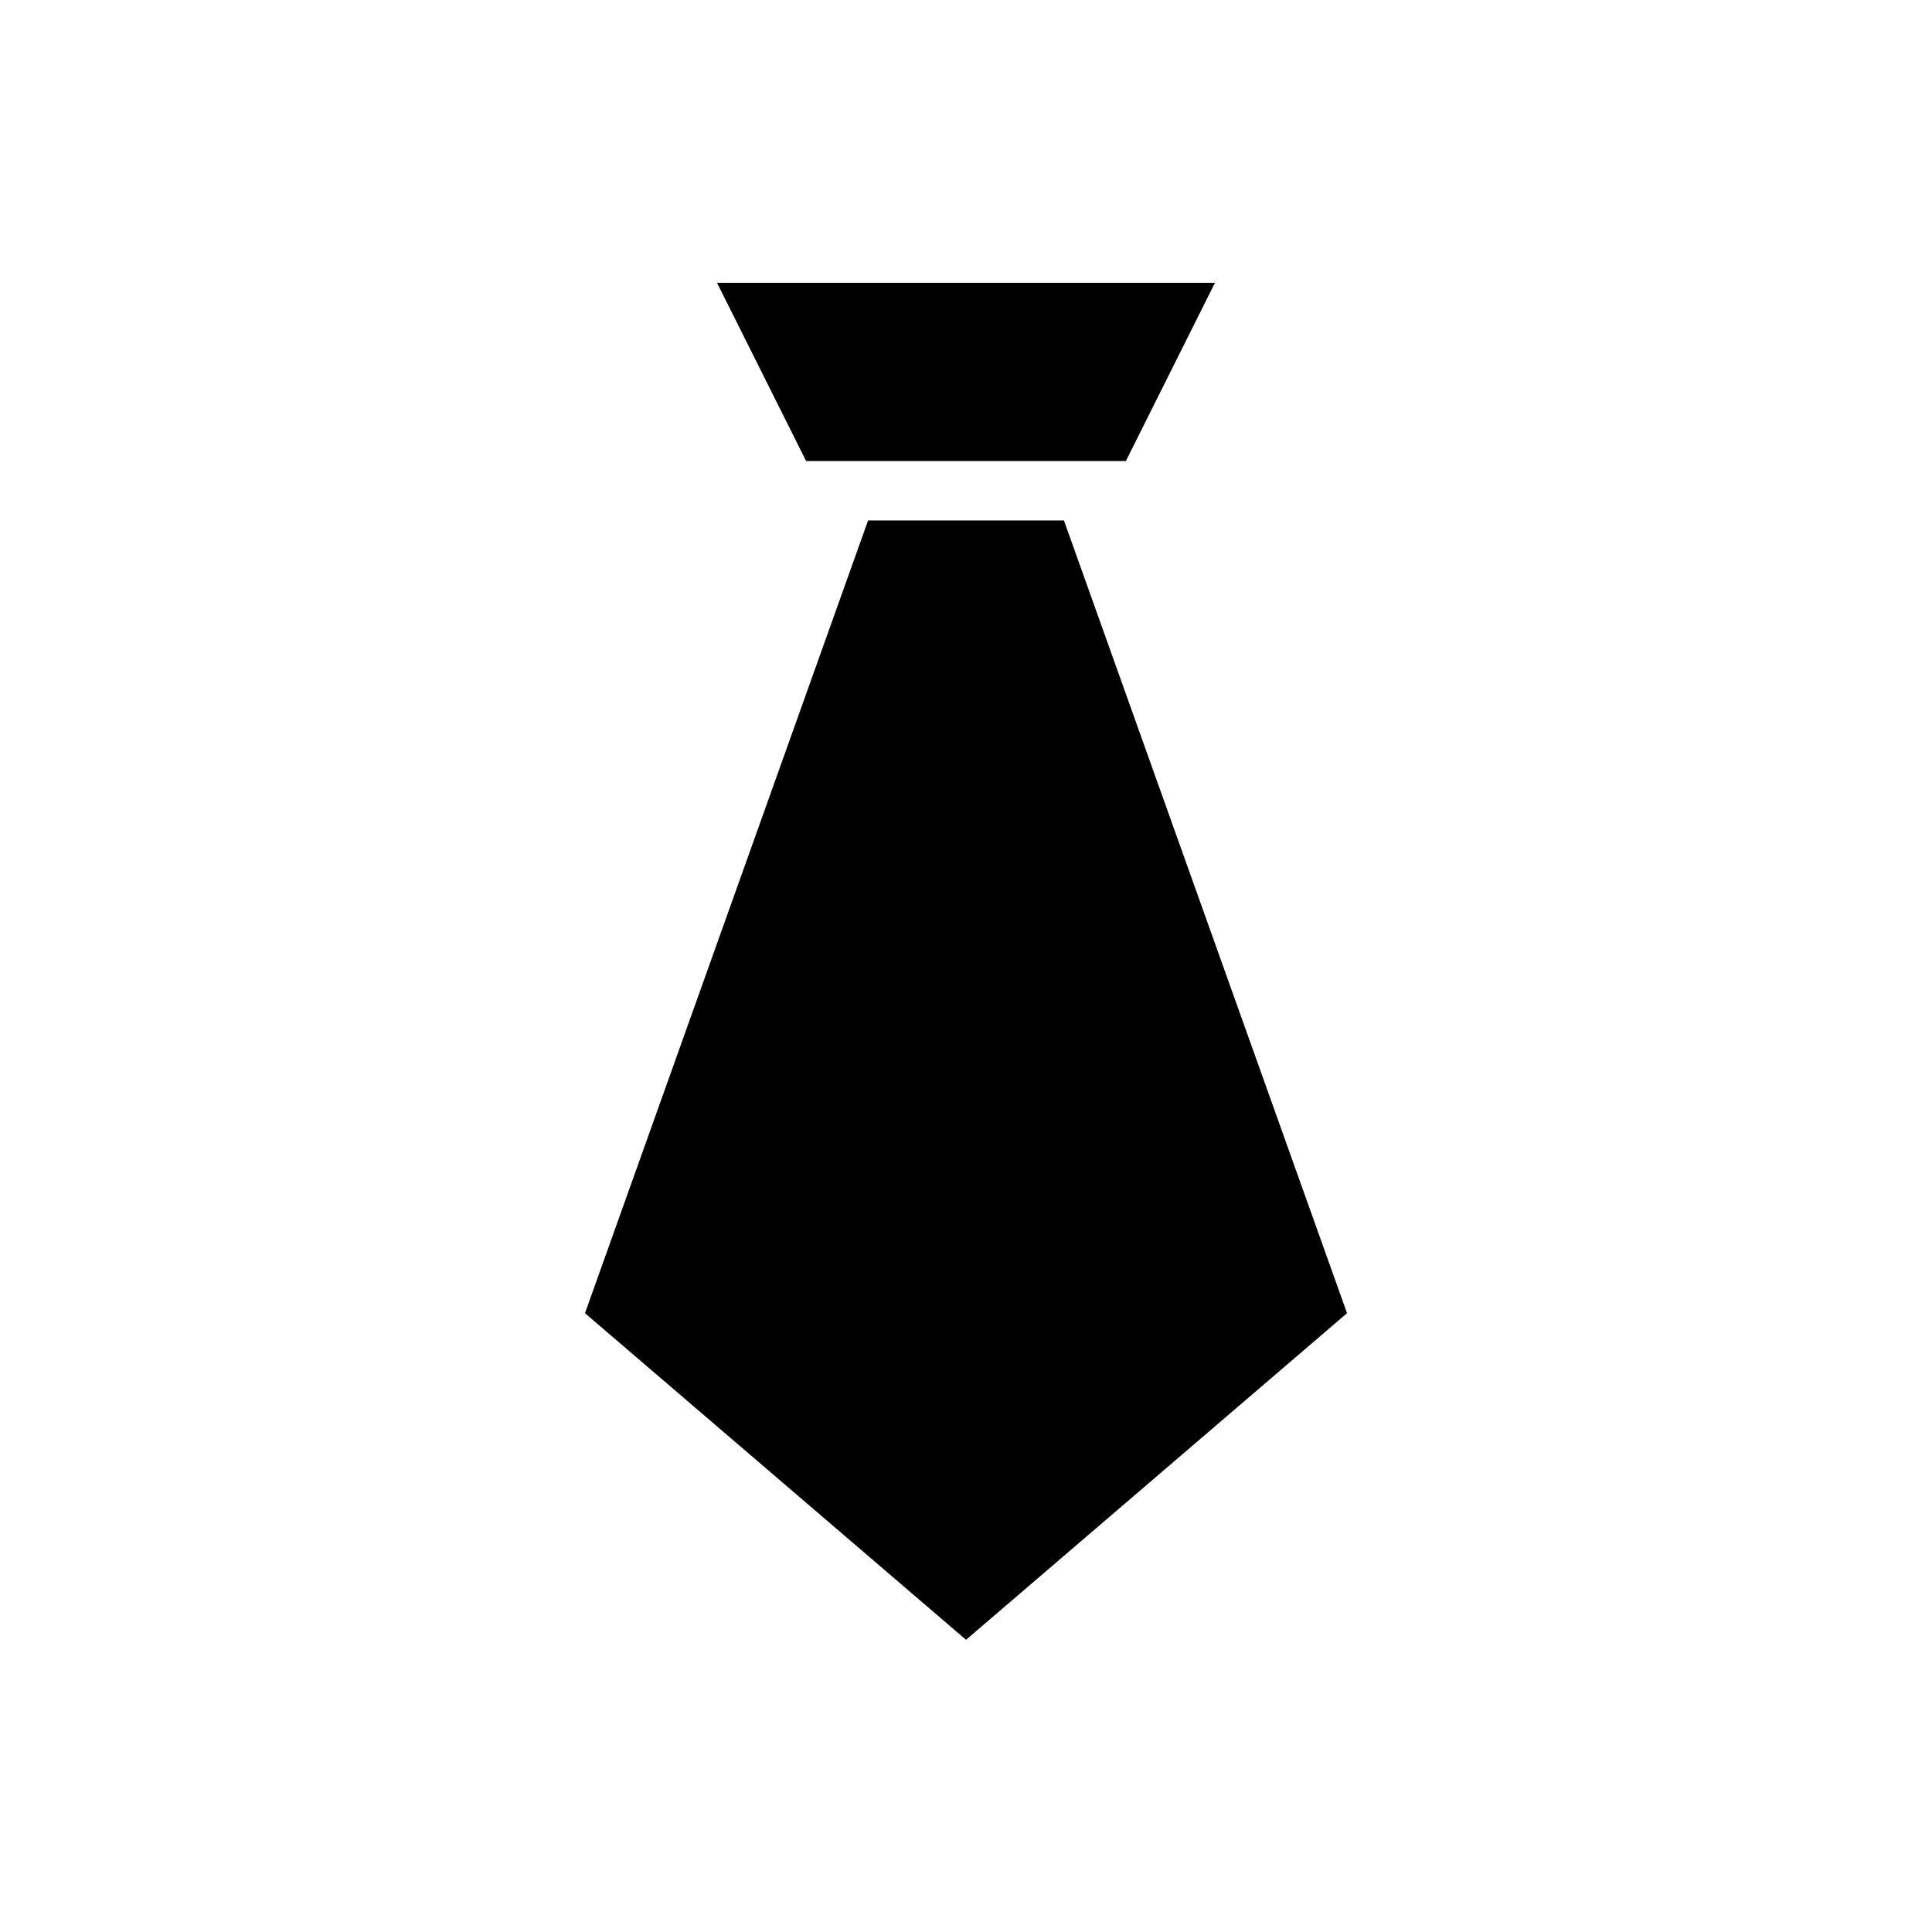
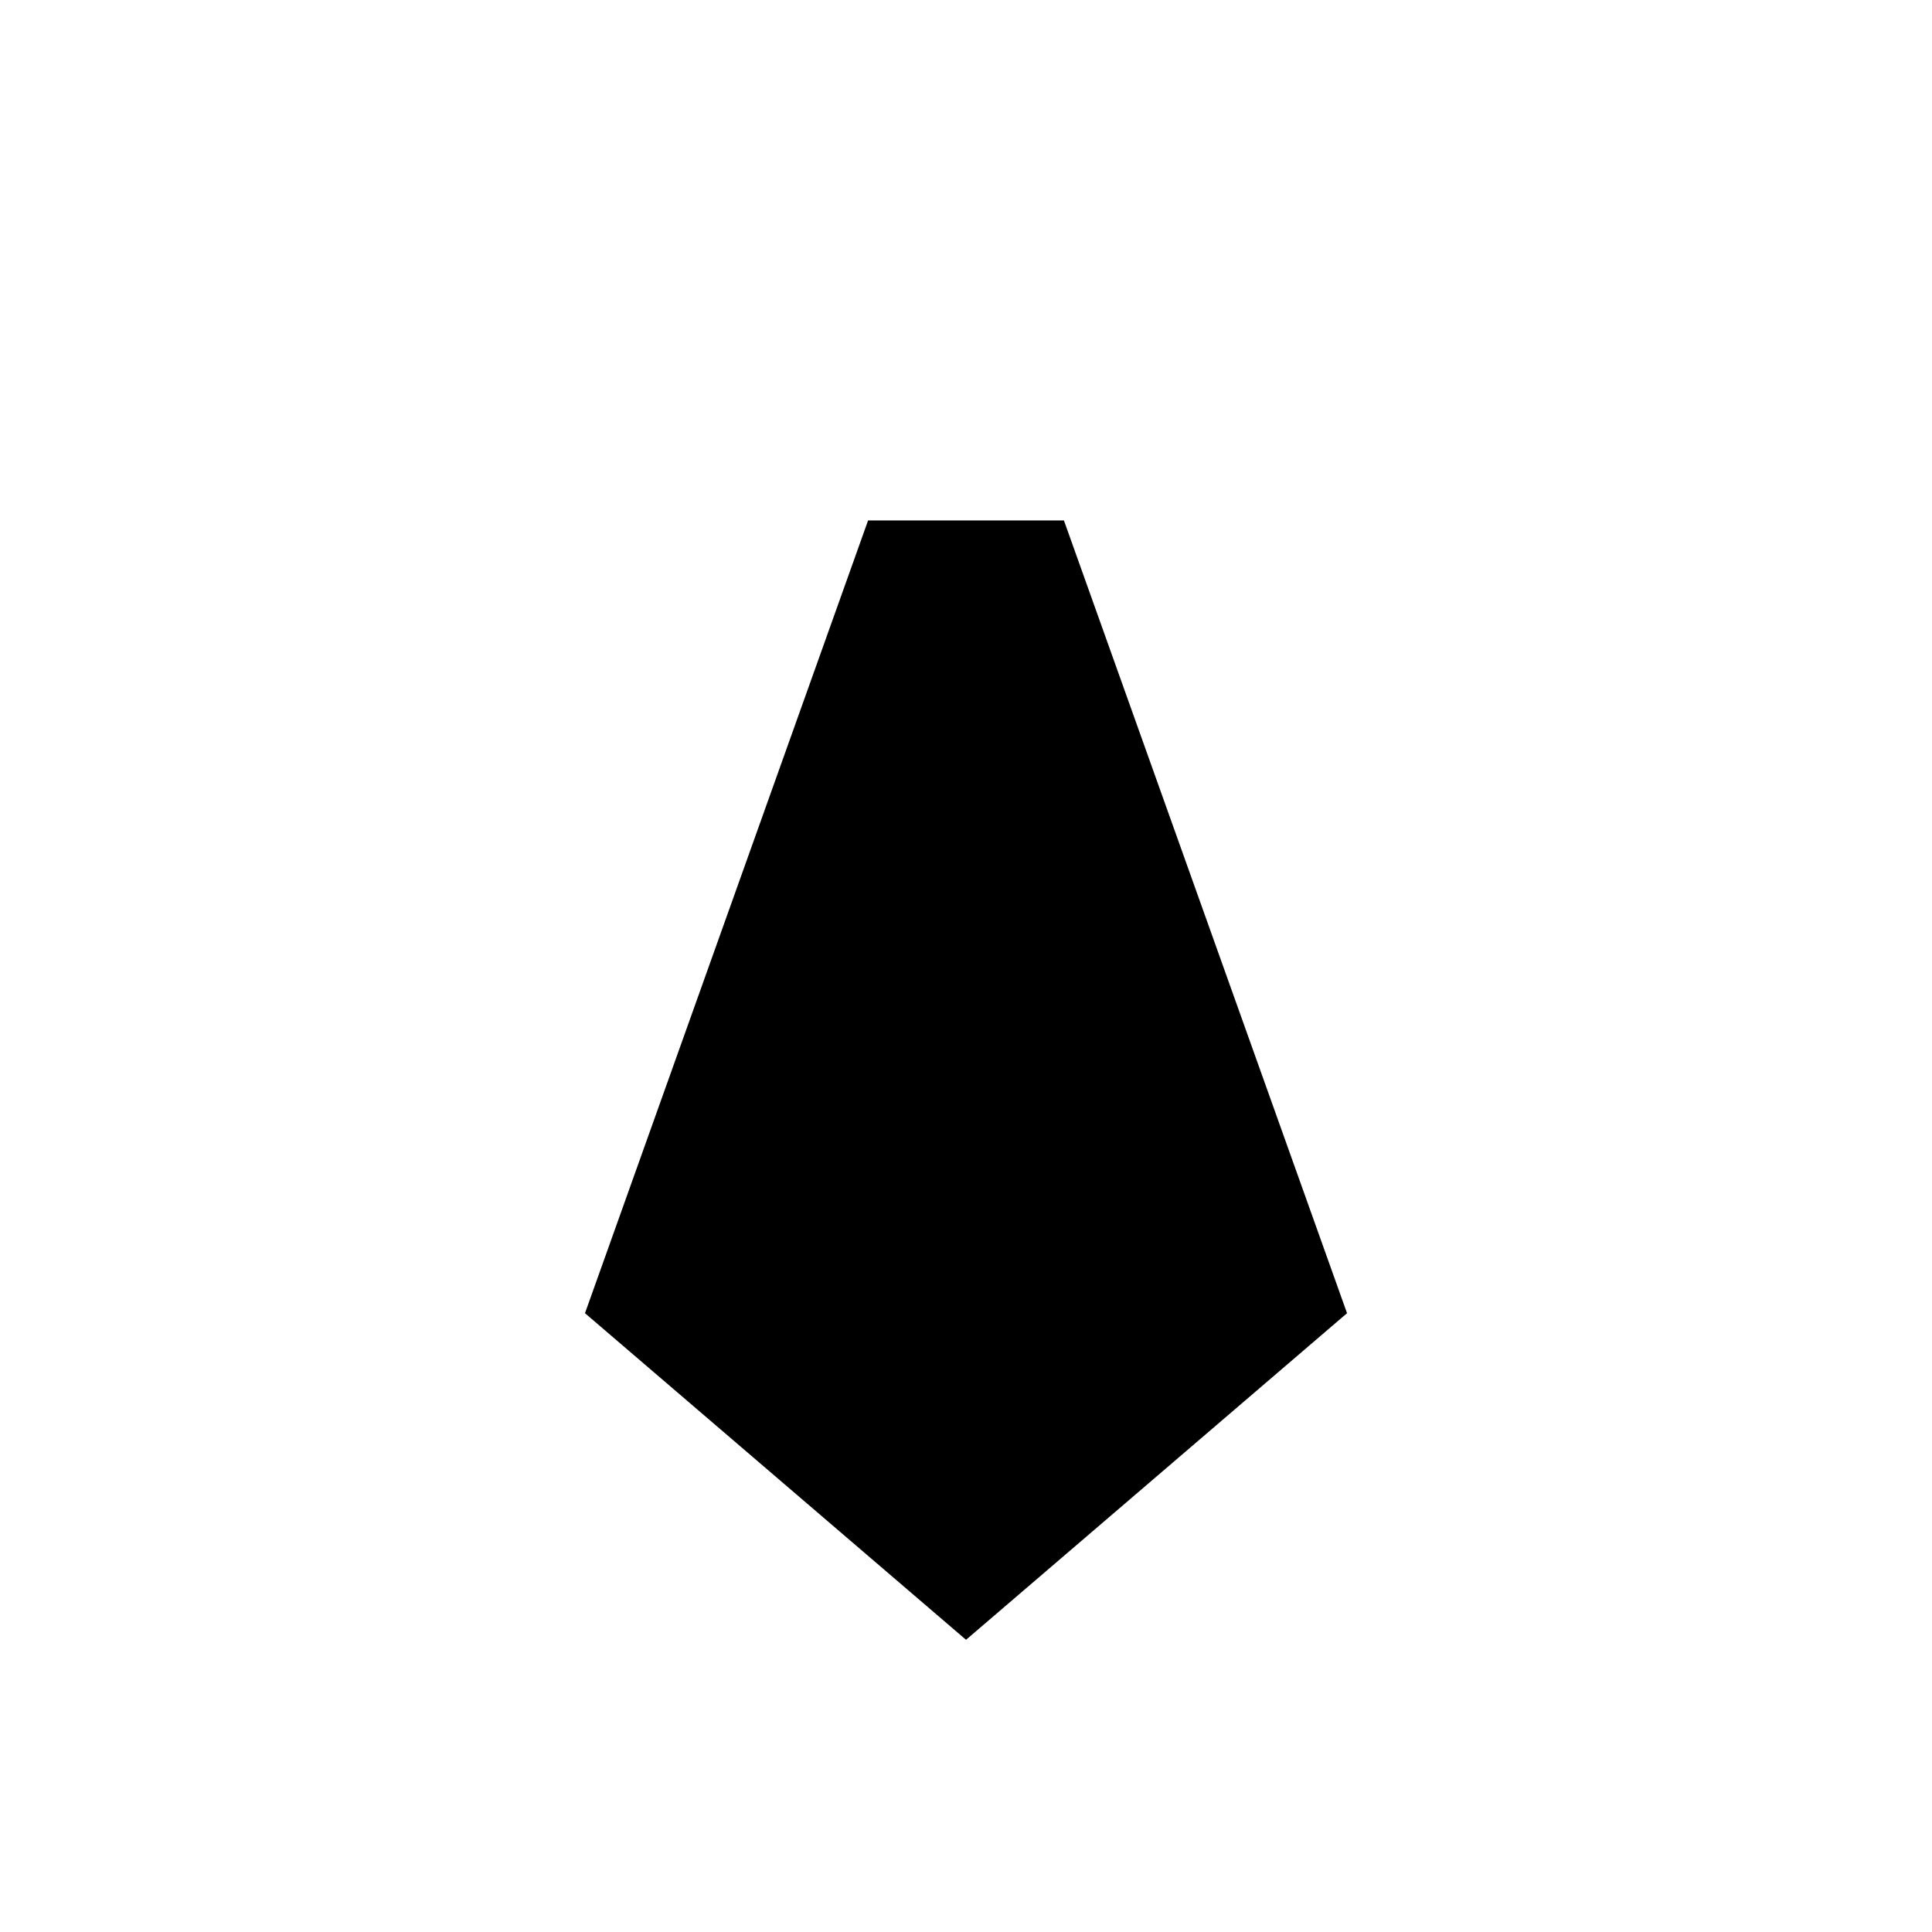
<svg xmlns="http://www.w3.org/2000/svg" fill="#000000" width="800px" height="800px" version="1.1" viewBox="144 144 512 512">
  <g>
-     <path d="m357.63 266.18h84.734l23.613-47.234h-131.96z" />
    <path d="m425.95 281.92h-51.895l-75.027 210.09 100.98 86.551 100.97-86.551z" />
  </g>
</svg>